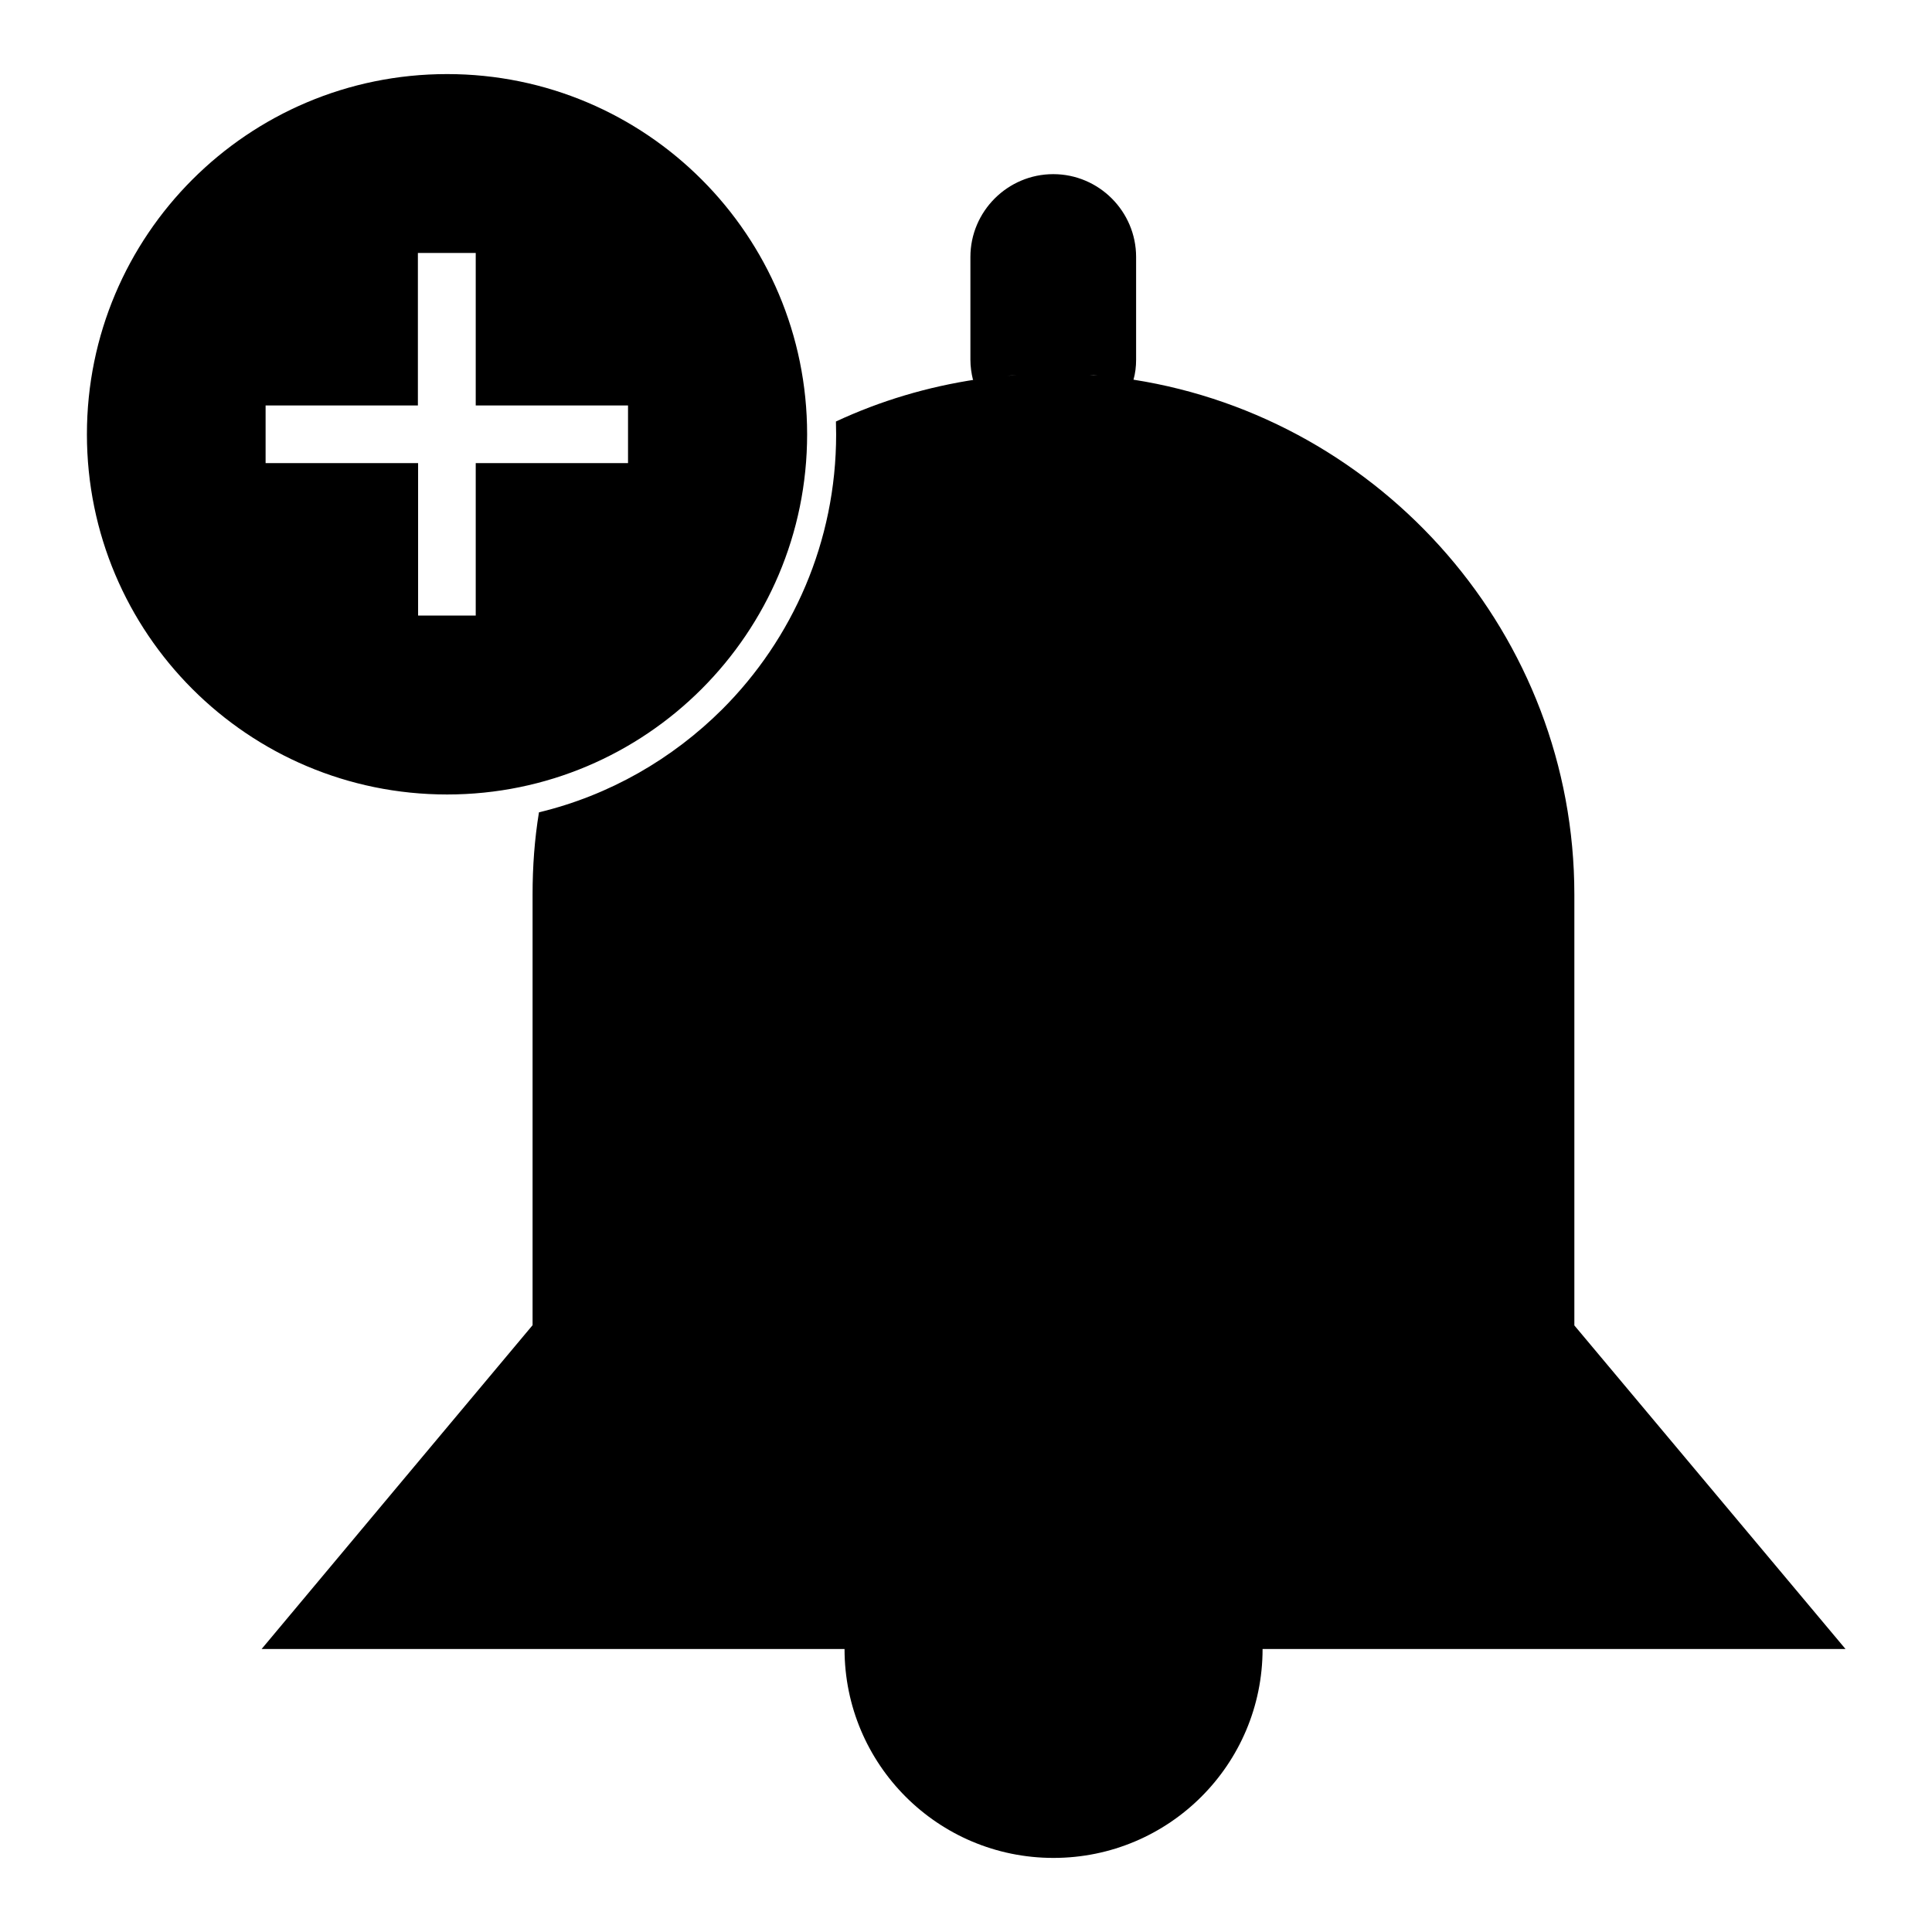
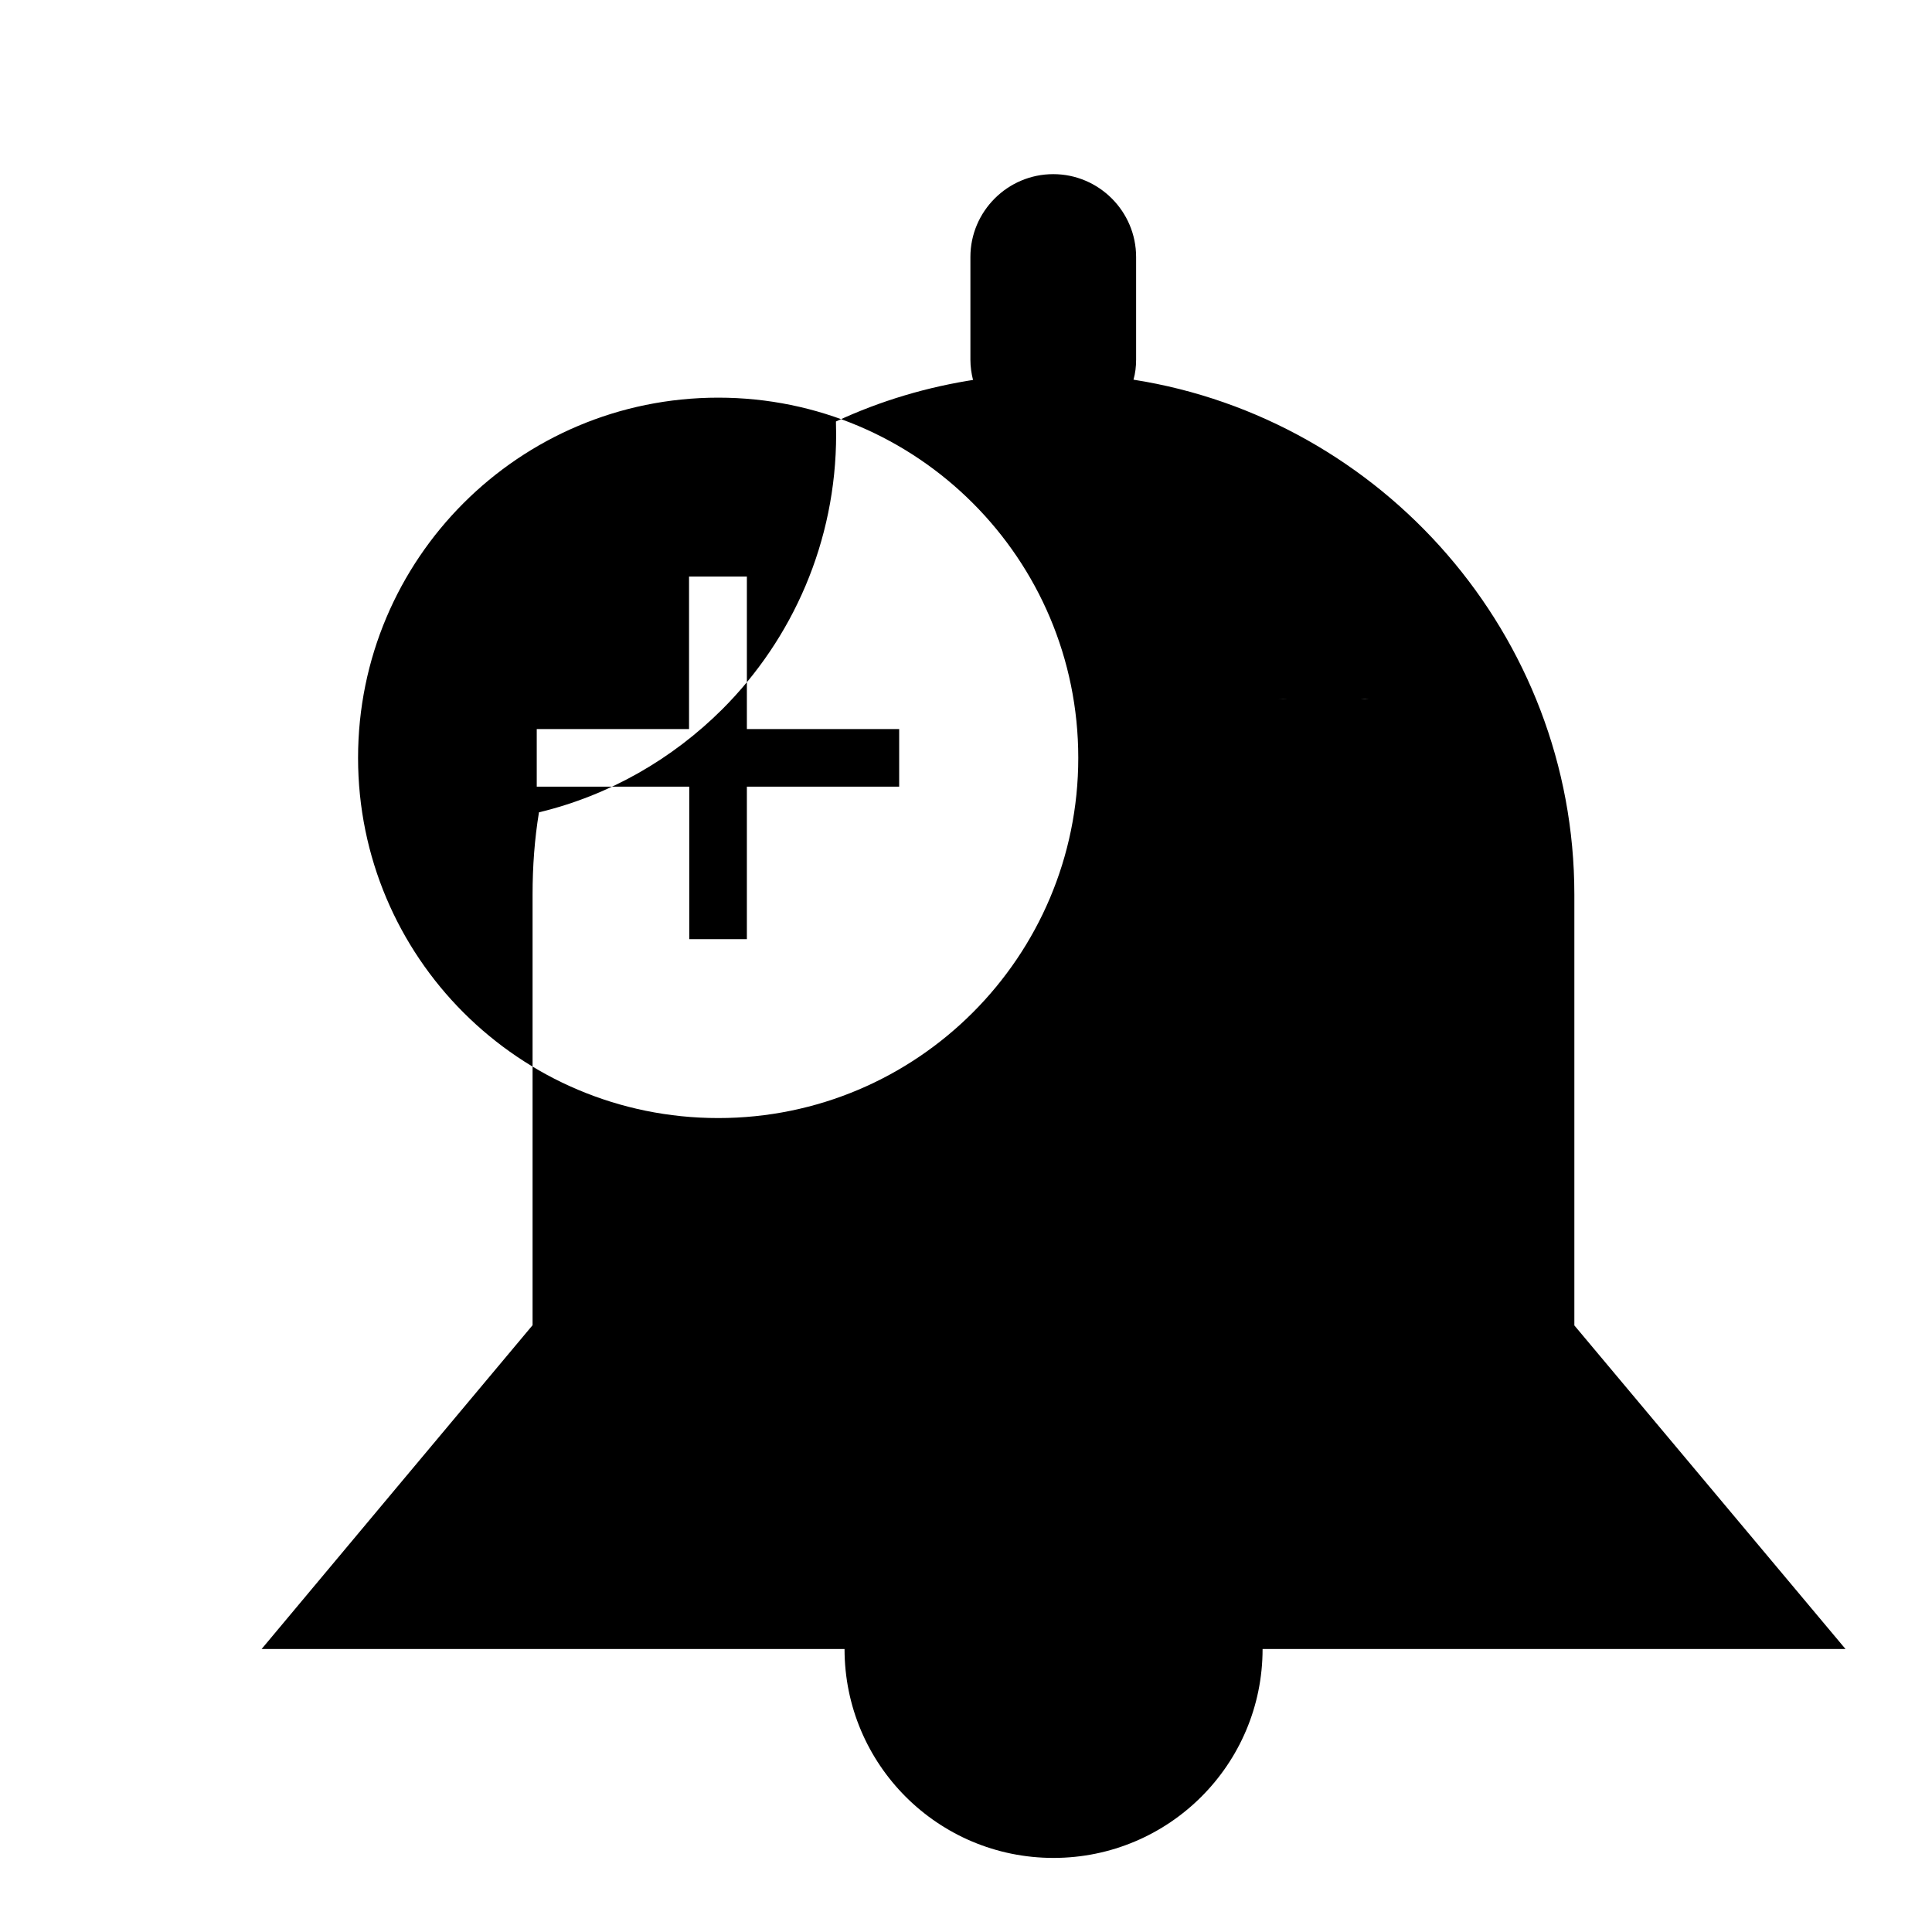
<svg xmlns="http://www.w3.org/2000/svg" fill="#000000" width="800px" height="800px" version="1.1" viewBox="144 144 512 512">
-   <path d="m561.22 495.25v-114.18c0-68.73-50.91-126.11-116.83-136.45 0.477-1.699 0.691-3.449 0.691-5.305v-27.207c0-12.09-9.863-21.957-21.957-21.957-12.09 0-21.957 9.863-21.957 21.957v27.207c0 1.855 0.266 3.66 0.688 5.356 0.371-0.055 0.797-0.055 1.168-0.16-13.207 1.961-25.773 5.727-37.492 11.191 0 1.113 0.055 2.281 0.055 3.394 0 28.477-11.562 54.254-30.176 72.867-13.207 13.152-29.855 22.805-48.578 27.312-1.168 7.106-1.695 14.371-1.695 21.797v114.12c-23.918 28.586-47.887 57.168-71.805 85.809h154.48c0 30.602 24.766 55.367 55.367 55.367 30.602 0 55.418-24.766 55.418-55.367h154.48zm-126.32-251.7c-0.688-0.055-1.434-0.105-2.176-0.16 0.742 0.004 1.434 0.055 2.176 0.16zm-21.48-0.156c-0.848 0.055-1.645 0.16-2.492 0.211 0.852-0.105 1.699-0.16 2.492-0.211zm-55.523 15.695c0-52.715-42.691-95.457-95.406-95.457-52.766 0-95.457 42.746-95.457 95.457 0 52.715 42.691 95.457 95.457 95.457 52.66 0.004 95.406-42.742 95.406-95.457zm-143.51 7.637v-15.273h40.359v-40.41h15.328v40.41h40.359v15.273h-40.359v40.41h-15.273v-40.41z" fill-rule="evenodd" />
+   <path d="m561.22 495.25v-114.18c0-68.73-50.91-126.11-116.83-136.45 0.477-1.699 0.691-3.449 0.691-5.305v-27.207c0-12.09-9.863-21.957-21.957-21.957-12.09 0-21.957 9.863-21.957 21.957v27.207c0 1.855 0.266 3.66 0.688 5.356 0.371-0.055 0.797-0.055 1.168-0.16-13.207 1.961-25.773 5.727-37.492 11.191 0 1.113 0.055 2.281 0.055 3.394 0 28.477-11.562 54.254-30.176 72.867-13.207 13.152-29.855 22.805-48.578 27.312-1.168 7.106-1.695 14.371-1.695 21.797v114.12c-23.918 28.586-47.887 57.168-71.805 85.809h154.48c0 30.602 24.766 55.367 55.367 55.367 30.602 0 55.418-24.766 55.418-55.367h154.48m-126.32-251.7c-0.688-0.055-1.434-0.105-2.176-0.16 0.742 0.004 1.434 0.055 2.176 0.16zm-21.48-0.156c-0.848 0.055-1.645 0.16-2.492 0.211 0.852-0.105 1.699-0.16 2.492-0.211zm-55.523 15.695c0-52.715-42.691-95.457-95.406-95.457-52.766 0-95.457 42.746-95.457 95.457 0 52.715 42.691 95.457 95.457 95.457 52.66 0.004 95.406-42.742 95.406-95.457zm-143.51 7.637v-15.273h40.359v-40.41h15.328v40.41h40.359v15.273h-40.359v40.41h-15.273v-40.41z" fill-rule="evenodd" />
</svg>